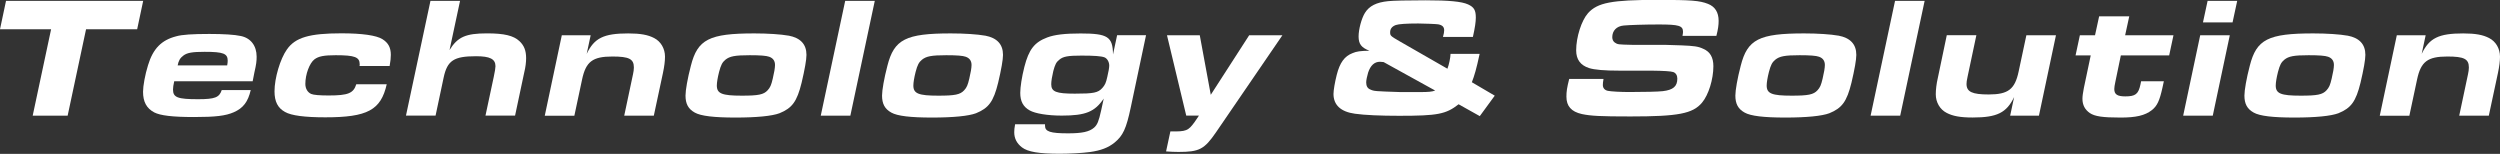
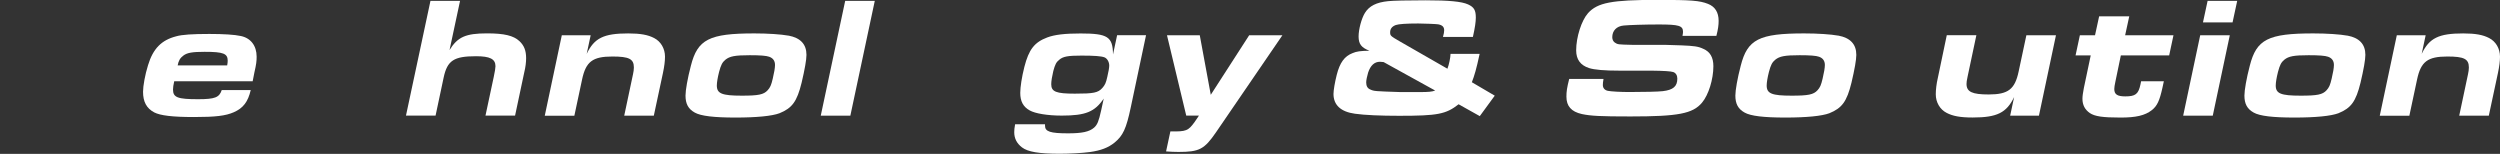
<svg xmlns="http://www.w3.org/2000/svg" id="_レイヤー_2" viewBox="0 0 522.93 32.18">
  <rect x="0" y="0" width="522.93" height="32.18" fill="#333333" stroke="none" />
  <defs>
    <style>.cls-1{fill:#fff;}</style>
  </defs>
  <g id="_トップ">
    <g>
-       <path class="cls-1" d="M10.69,6.12H0L1.26,.18H29.95l-1.26,5.94h-10.69l-3.85,18.07H6.84L10.69,6.12Z" />
      <path class="cls-1" d="M52.45,18.83c-.58,2.48-1.58,3.78-3.53,4.64-1.73,.76-3.82,1.01-8.35,1.01s-7.06-.32-8.31-.97c-1.62-.86-2.34-2.23-2.34-4.32,0-1.22,.43-3.6,1.04-5.54,1.04-3.46,2.81-5.26,5.87-6.05,1.22-.36,3.46-.5,6.95-.5,2.92,0,5.29,.14,6.59,.43,2.09,.43,3.31,2.05,3.31,4.32,0,.94-.07,1.58-.47,3.31l-.36,1.84h-16.41c-.18,.86-.25,1.26-.25,1.73,0,1.66,.97,2.02,5.22,2.02,3.56,0,4.46-.36,4.97-1.91h6.08Zm-4.93-5.15c.07-.43,.11-.68,.11-.97,0-1.51-.9-1.87-4.82-1.87-2.56,0-3.67,.18-4.46,.79-.68,.5-1.01,1.08-1.19,2.05h10.37Z" />
-       <path class="cls-1" d="M75.2,13.82c.04-.14,.04-.32,.04-.36,0-1.51-1.01-1.91-5-1.91-2.48,0-3.6,.22-4.46,.86-1.04,.79-1.91,3.13-1.91,5.15,0,.97,.47,1.76,1.22,2.09,.5,.22,1.8,.32,3.67,.32,4.07,0,5.18-.47,5.76-2.34h6.37c-1.22,5.4-4.03,6.91-12.85,6.91-4.28,0-7.09-.36-8.42-1.12-1.51-.83-2.2-2.16-2.2-4.32,0-2.77,1.19-6.77,2.59-8.75,1.76-2.52,4.72-3.38,11.41-3.38,4.32,0,7.31,.43,8.57,1.22,1.22,.76,1.76,1.76,1.76,3.28,0,.68-.07,1.3-.25,2.34h-6.3Z" />
      <path class="cls-1" d="M90.04,.18h6.19l-2.2,10.29c1.69-2.74,3.38-3.49,7.85-3.49,3.6,0,5.54,.47,6.77,1.62,.97,.9,1.4,1.98,1.4,3.56,0,.83-.11,1.84-.4,3.02l-1.91,9h-6.19l1.73-8.1q.36-1.69,.36-2.23c0-1.51-1.15-2.09-4.07-2.09-4.64,0-6.01,.9-6.77,4.46l-1.69,7.96h-6.19L90.04,.18Z" />
      <path class="cls-1" d="M117.5,7.38h6.05l-.83,3.89c1.58-3.31,3.56-4.28,8.67-4.28,2.56,0,4.14,.29,5.44,.97,1.4,.72,2.27,2.2,2.27,3.89,0,.94-.14,2.05-.43,3.42l-1.91,8.93h-6.19l1.84-8.68c.11-.5,.18-.97,.18-1.4,0-1.8-1.01-2.3-4.5-2.3-4.14,0-5.54,1.08-6.33,4.79l-1.62,7.6h-6.19l3.56-16.81Z" />
      <path class="cls-1" d="M164.95,7.45c2.48,.47,3.74,1.8,3.74,4.03,0,1.01-.36,3.06-1.01,5.8-.97,3.96-1.98,5.33-4.64,6.41-1.55,.58-4.75,.9-9.21,.9s-7.24-.32-8.5-1.04c-1.37-.76-1.94-1.84-1.94-3.56,0-1.12,.43-3.6,1.12-6.23,1.4-5.54,3.85-6.77,13.28-6.77,2.81,0,5.54,.18,7.16,.47Zm-13.21,5.04c-.65,.54-.94,1.08-1.33,2.56-.29,1.15-.47,2.2-.47,2.84,0,1.69,1.08,2.12,5.22,2.12,3.49,0,4.57-.22,5.4-1.12,.54-.58,.76-1.08,1.08-2.45,.29-1.19,.47-2.27,.47-2.84,0-.86-.4-1.44-1.22-1.73-.61-.22-1.84-.32-4.07-.32-3.1,0-4.18,.22-5.08,.94Z" />
      <path class="cls-1" d="M176.79,.18h6.19l-5.11,24.01h-6.19L176.79,.18Z" />
-       <path class="cls-1" d="M206.06,7.45c2.48,.47,3.74,1.8,3.74,4.03,0,1.01-.36,3.06-1.01,5.8-.97,3.96-1.98,5.33-4.64,6.41-1.55,.58-4.75,.9-9.21,.9s-7.24-.32-8.5-1.04c-1.37-.76-1.94-1.84-1.94-3.56,0-1.12,.43-3.6,1.12-6.23,1.4-5.54,3.85-6.77,13.28-6.77,2.81,0,5.54,.18,7.16,.47Zm-13.21,5.04c-.65,.54-.94,1.08-1.33,2.56-.29,1.15-.47,2.2-.47,2.84,0,1.69,1.08,2.12,5.22,2.12,3.49,0,4.57-.22,5.4-1.12,.54-.58,.76-1.08,1.08-2.45,.29-1.19,.47-2.27,.47-2.84,0-.86-.4-1.44-1.22-1.73-.61-.22-1.84-.32-4.07-.32-3.1,0-4.18,.22-5.08,.94Z" />
      <path class="cls-1" d="M218.59,26.02v.29c0,1.22,1.12,1.58,4.82,1.58,2.92,0,4.43-.32,5.44-1.19,.68-.61,.97-1.3,1.48-3.6l.54-2.48c-1.87,2.77-3.78,3.56-8.78,3.56-2.95,0-5.54-.43-6.7-1.08-1.37-.76-1.98-1.91-1.98-3.67,0-1.22,.32-3.31,.86-5.44,.94-3.67,2.12-5.15,4.79-6.16,1.55-.58,3.67-.83,6.98-.83,5.65,0,6.73,.68,6.77,4.39l.86-4.03h6.05l-3.2,15.12c-.94,4.43-1.62,5.9-3.38,7.34-1.33,1.08-2.88,1.66-5.15,1.98-1.66,.22-4.14,.36-6.34,.36-4.36,0-6.66-.4-7.88-1.33-1.08-.83-1.62-1.87-1.62-3.17,0-.5,.04-.86,.18-1.66h6.26Zm2.99-13.53c-.65,.5-.9,1.04-1.26,2.38-.25,1.04-.43,2.09-.43,2.74,0,1.58,1.01,1.98,4.93,1.98s4.86-.18,5.76-1.19c.54-.61,.76-1.04,1.04-2.34,.25-1.04,.4-1.91,.4-2.34,0-.76-.43-1.51-1.01-1.73-.65-.25-2.16-.36-4.79-.36-2.81,0-3.85,.18-4.64,.86Z" />
      <path class="cls-1" d="M244.08,7.38h6.88l2.3,12.45,8.03-12.45h6.95l-13.89,20.3c-2.45,3.56-3.49,4.1-7.85,4.1-.97,0-1.55-.04-2.59-.11l.9-4.18c3.35,.04,3.71-.11,5.08-1.98l.9-1.33h-2.66l-4.03-16.81Z" />
      <path class="cls-1" d="M309.49,11.3c-.68,3.17-1.08,4.5-1.62,5.9l4.79,2.81-3.13,4.28-4.43-2.48c-2.66,2.09-4.43,2.41-12.42,2.41-3.85,0-7.23-.14-9.25-.43-2.95-.4-4.5-1.8-4.5-4.14,0-.79,.29-2.45,.68-4,.65-2.56,1.62-3.89,3.31-4.54,.83-.36,1.62-.47,3.53-.5-1.69-.65-2.27-1.4-2.27-2.99,0-1.48,.61-3.78,1.33-4.93,.9-1.44,2.38-2.2,4.86-2.45,1.04-.11,3.96-.18,7.78-.18,4.9,0,7.59,.25,8.93,.86,1.26,.58,1.62,1.22,1.62,2.77,0,.86-.18,2.12-.61,4.03h-6.26c.18-.68,.25-1.01,.25-1.37,0-.72-.36-1.08-1.22-1.26-.32-.07-3.17-.18-4.21-.18-2.45,0-4.07,.11-4.68,.32-.79,.29-1.19,.79-1.19,1.51s.07,.79,1.94,1.87l10.04,5.76c.32-.79,.65-2.38,.65-3.1h6.08Zm-20.05,1.69c-.32-.04-.61-.07-.79-.07-1.15,0-1.98,.76-2.48,2.27-.22,.76-.4,1.58-.4,2.05,0,.76,.29,1.26,.86,1.48,.79,.36,.9,.36,6.3,.54h4.1c1.8,0,2.48-.07,3.17-.32l-10.76-5.94Z" />
      <path class="cls-1" d="M335.41,16.52c-.11,.65-.14,.9-.14,1.26,0,.65,.4,1.08,1.04,1.22,.68,.14,2.66,.25,4.5,.25,3.02,0,6.08-.07,6.98-.18,2.2-.25,3.06-1.01,3.06-2.63,0-.68-.32-1.19-.86-1.37q-.72-.25-4.54-.29h-6.62c-3.28,0-5.29-.18-6.44-.54-1.8-.58-2.7-1.8-2.7-3.71,0-2.77,1.12-6.26,2.48-7.78,1.98-2.2,5-2.77,14.4-2.77,7.16,0,8.93,.14,10.69,.83,1.48,.58,2.23,1.76,2.23,3.56,0,.86-.11,1.73-.47,3.13h-7.09c.07-.4,.11-.65,.11-.83,0-1.3-.86-1.55-5.08-1.55-2.99,0-6.19,.11-7.34,.22-1.48,.14-2.38,1.08-2.38,2.45,0,.5,.22,.9,.54,1.12,.61,.4,.65,.4,3.56,.47h6.8c.43,0,1.66,.04,3.56,.11,2.66,.11,3.53,.22,4.57,.72,1.44,.61,2.12,1.8,2.12,3.64,0,2.74-1.01,6.01-2.38,7.63-1.94,2.3-4.97,2.88-14.97,2.88-6.34,0-8.28-.11-10.15-.5-2.23-.5-3.24-1.66-3.24-3.64,0-1.08,.11-1.84,.58-3.71h7.16Z" />
      <path class="cls-1" d="M384.55,7.45c2.48,.47,3.74,1.8,3.74,4.03,0,1.01-.36,3.06-1.01,5.8-.97,3.96-1.98,5.33-4.64,6.41-1.55,.58-4.75,.9-9.21,.9s-7.24-.32-8.5-1.04c-1.37-.76-1.94-1.84-1.94-3.56,0-1.12,.43-3.6,1.12-6.23,1.4-5.54,3.85-6.77,13.28-6.77,2.81,0,5.54,.18,7.16,.47Zm-13.21,5.04c-.65,.54-.94,1.08-1.33,2.56-.29,1.15-.47,2.2-.47,2.84,0,1.69,1.08,2.12,5.22,2.12,3.49,0,4.57-.22,5.4-1.12,.54-.58,.76-1.08,1.08-2.45,.29-1.19,.47-2.27,.47-2.84,0-.86-.4-1.44-1.22-1.73-.61-.22-1.84-.32-4.07-.32-3.1,0-4.18,.22-5.08,.94Z" />
-       <path class="cls-1" d="M396.39,.18h6.19l-5.11,24.01h-6.19L396.39,.18Z" />
      <path class="cls-1" d="M426.52,24.19h-6.05l.83-3.89c-1.58,3.28-3.56,4.28-8.68,4.28-2.56,0-4.14-.29-5.44-.97-1.4-.72-2.27-2.2-2.27-3.89,0-.9,.14-2.2,.43-3.42l1.87-8.93h6.19l-1.84,8.68c-.18,.86-.22,1.15-.22,1.51,0,1.66,1.19,2.2,4.64,2.2,4.07,0,5.47-1.08,6.26-4.79l1.62-7.6h6.19l-3.56,16.81Z" />
      <path class="cls-1" d="M452.62,16.99l-.29,1.33c-.61,2.77-1.12,3.85-2.23,4.72-1.44,1.12-3.31,1.55-6.55,1.55-3.78,0-5.36-.25-6.41-.94-1.04-.72-1.55-1.69-1.55-2.99,0-.58,.11-1.26,.29-2.23l1.44-6.84h-3.17l.9-4.21h3.17l.86-3.96h6.3l-.86,3.96h10.11l-.9,4.21h-10.11l-1.15,5.54c-.14,.68-.22,1.12-.22,1.48,0,1.12,.61,1.55,2.3,1.55,2.12,0,2.74-.47,3.17-2.48l.14-.68h4.75Z" />
      <path class="cls-1" d="M460.22,7.38h6.19l-3.56,16.81h-6.19l3.56-16.81Zm1.55-7.2h6.19l-.97,4.5h-6.19l.97-4.5Z" />
      <path class="cls-1" d="M491.03,7.45c2.48,.47,3.74,1.8,3.74,4.03,0,1.01-.36,3.06-1.01,5.8-.97,3.96-1.98,5.33-4.64,6.41-1.55,.58-4.75,.9-9.21,.9s-7.24-.32-8.5-1.04c-1.37-.76-1.94-1.84-1.94-3.56,0-1.12,.43-3.6,1.12-6.23,1.4-5.54,3.85-6.77,13.28-6.77,2.81,0,5.54,.18,7.16,.47Zm-13.21,5.04c-.65,.54-.94,1.08-1.33,2.56-.29,1.15-.47,2.2-.47,2.84,0,1.69,1.08,2.12,5.22,2.12,3.49,0,4.57-.22,5.4-1.12,.54-.58,.76-1.08,1.08-2.45,.29-1.19,.47-2.27,.47-2.84,0-.86-.4-1.44-1.22-1.73-.61-.22-1.84-.32-4.07-.32-3.1,0-4.18,.22-5.08,.94Z" />
      <path class="cls-1" d="M501.33,7.38h6.05l-.83,3.89c1.58-3.31,3.56-4.28,8.67-4.28,2.56,0,4.14,.29,5.44,.97,1.4,.72,2.27,2.2,2.27,3.89,0,.94-.14,2.05-.43,3.42l-1.91,8.93h-6.19l1.84-8.68c.11-.5,.18-.97,.18-1.4,0-1.8-1.01-2.3-4.5-2.3-4.14,0-5.54,1.08-6.33,4.79l-1.62,7.6h-6.19l3.56-16.81Z" />
    </g>
  </g>
</svg>